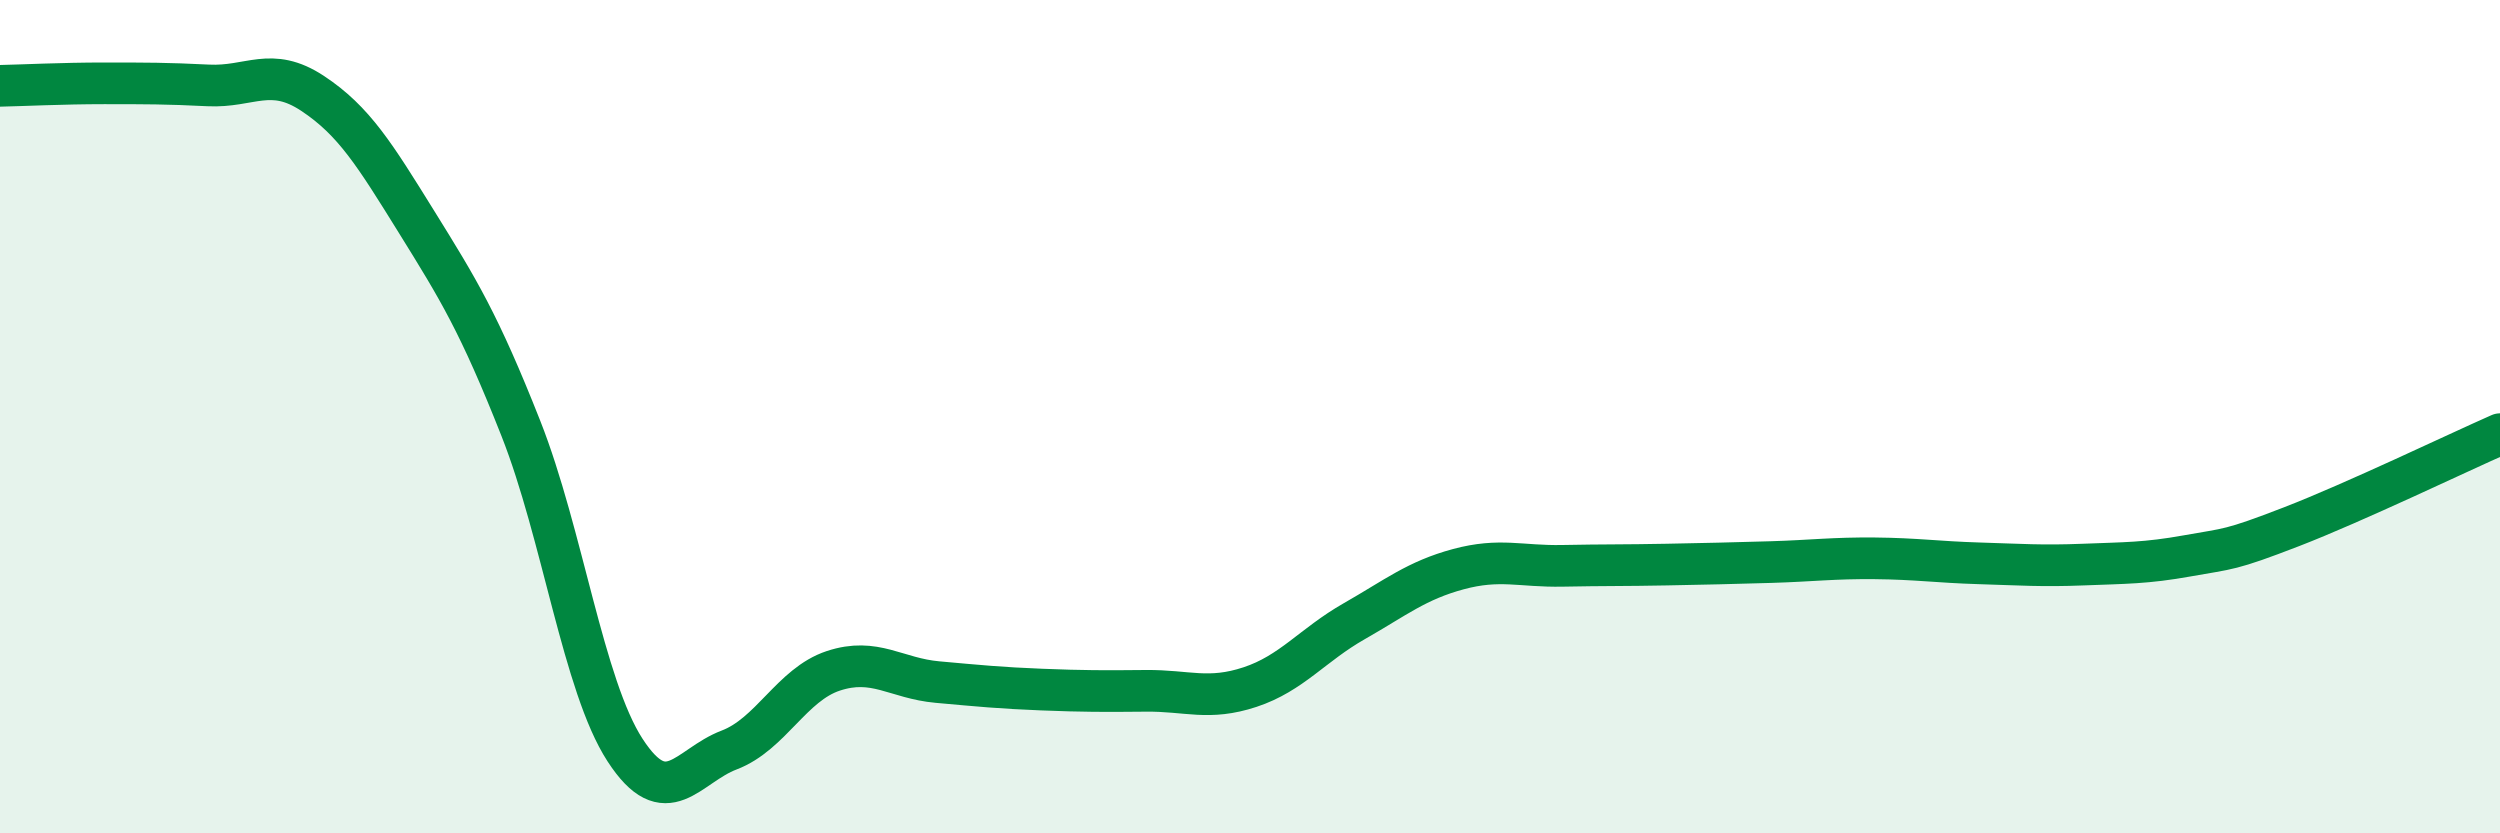
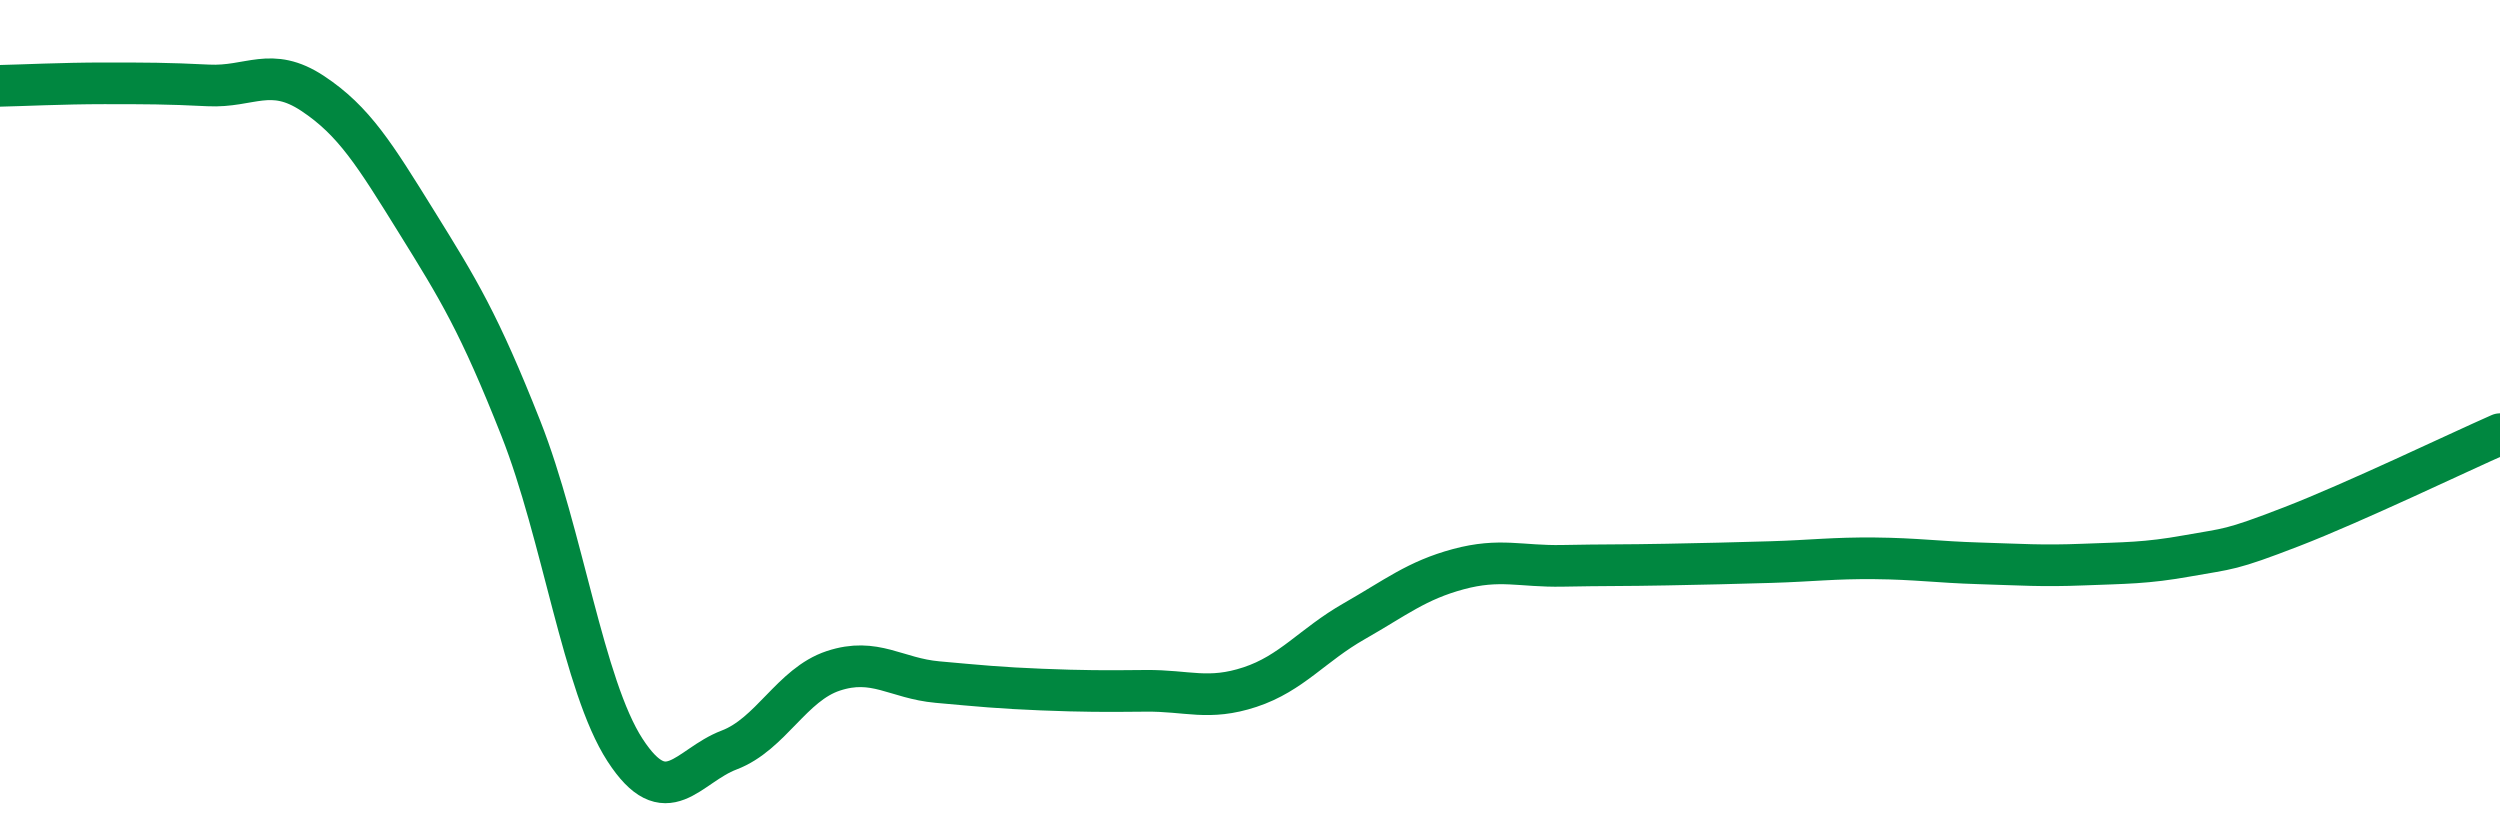
<svg xmlns="http://www.w3.org/2000/svg" width="60" height="20" viewBox="0 0 60 20">
-   <path d="M 0,2.06 C 0.5,2.05 1.5,2 2.5,2 C 3.5,2 4,2 5,2.05 C 6,2.1 6.5,1.58 7.5,2.24 C 8.5,2.9 9,3.72 10,5.33 C 11,6.94 11.5,7.75 12.5,10.28 C 13.5,12.81 14,16.46 15,18 C 16,19.54 16.5,18.38 17.5,18 C 18.5,17.62 19,16.43 20,16.1 C 21,15.77 21.5,16.28 22.5,16.37 C 23.5,16.46 24,16.51 25,16.55 C 26,16.59 26.5,16.59 27.5,16.58 C 28.5,16.57 29,16.82 30,16.49 C 31,16.16 31.5,15.48 32.5,14.91 C 33.5,14.34 34,13.93 35,13.66 C 36,13.39 36.5,13.6 37.5,13.58 C 38.5,13.56 39,13.57 40,13.55 C 41,13.53 41.5,13.52 42.5,13.49 C 43.5,13.46 44,13.39 45,13.4 C 46,13.41 46.5,13.49 47.5,13.52 C 48.5,13.55 49,13.59 50,13.55 C 51,13.51 51.5,13.52 52.5,13.34 C 53.5,13.16 53.5,13.22 55,12.64 C 56.5,12.06 59,10.86 60,10.42L60 20L0 20Z" fill="#008740" opacity="0.1" stroke-linecap="round" stroke-linejoin="round" />
  <path d="M 0,2.06 C 0.5,2.05 1.5,2 2.5,2 C 3.5,2 4,2 5,2.05 C 6,2.1 6.5,1.58 7.5,2.24 C 8.5,2.9 9,3.72 10,5.33 C 11,6.94 11.5,7.75 12.5,10.28 C 13.5,12.81 14,16.46 15,18 C 16,19.54 16.5,18.38 17.5,18 C 18.5,17.62 19,16.43 20,16.1 C 21,15.77 21.5,16.28 22.5,16.37 C 23.5,16.46 24,16.51 25,16.55 C 26,16.59 26.5,16.59 27.5,16.58 C 28.5,16.57 29,16.82 30,16.49 C 31,16.16 31.5,15.48 32.5,14.91 C 33.5,14.34 34,13.93 35,13.66 C 36,13.39 36.5,13.6 37.5,13.58 C 38.5,13.56 39,13.57 40,13.55 C 41,13.53 41.5,13.52 42.5,13.49 C 43.5,13.46 44,13.39 45,13.4 C 46,13.41 46.5,13.49 47.5,13.52 C 48.5,13.55 49,13.59 50,13.55 C 51,13.51 51.5,13.52 52.5,13.34 C 53.5,13.16 53.5,13.22 55,12.64 C 56.5,12.06 59,10.86 60,10.42" stroke="#008740" stroke-width="1" fill="none" stroke-linecap="round" stroke-linejoin="round" />
</svg>